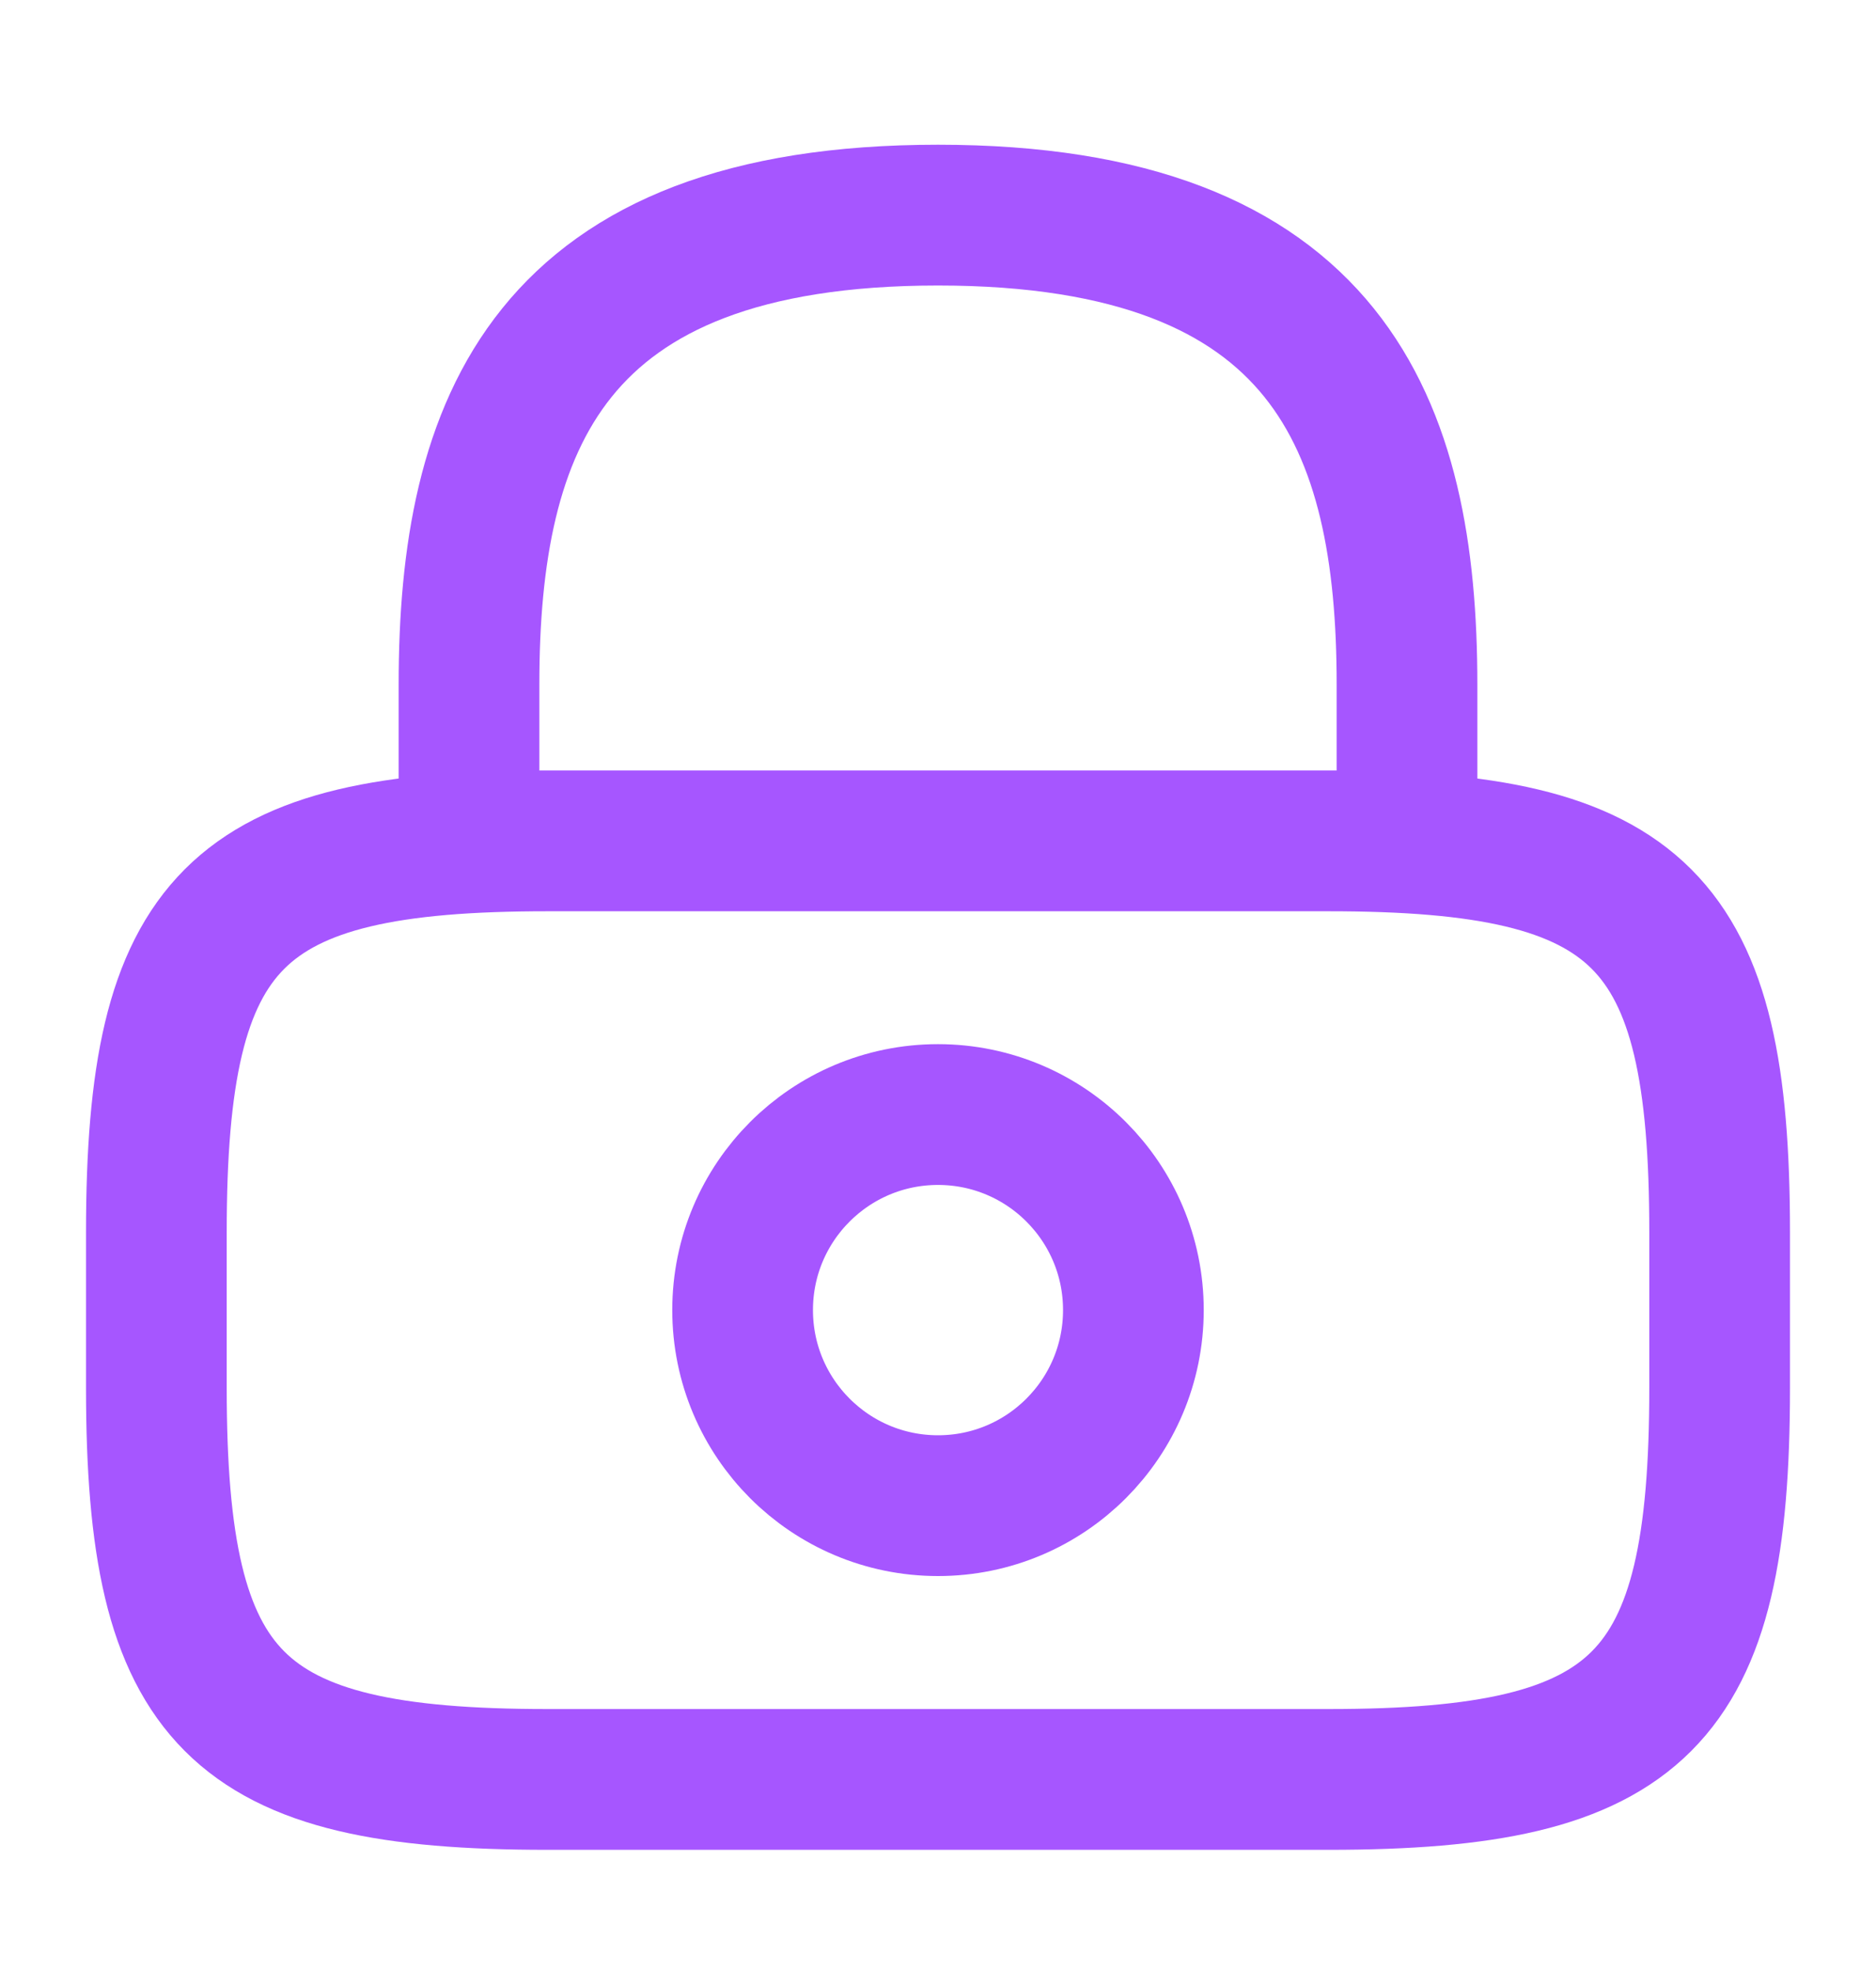
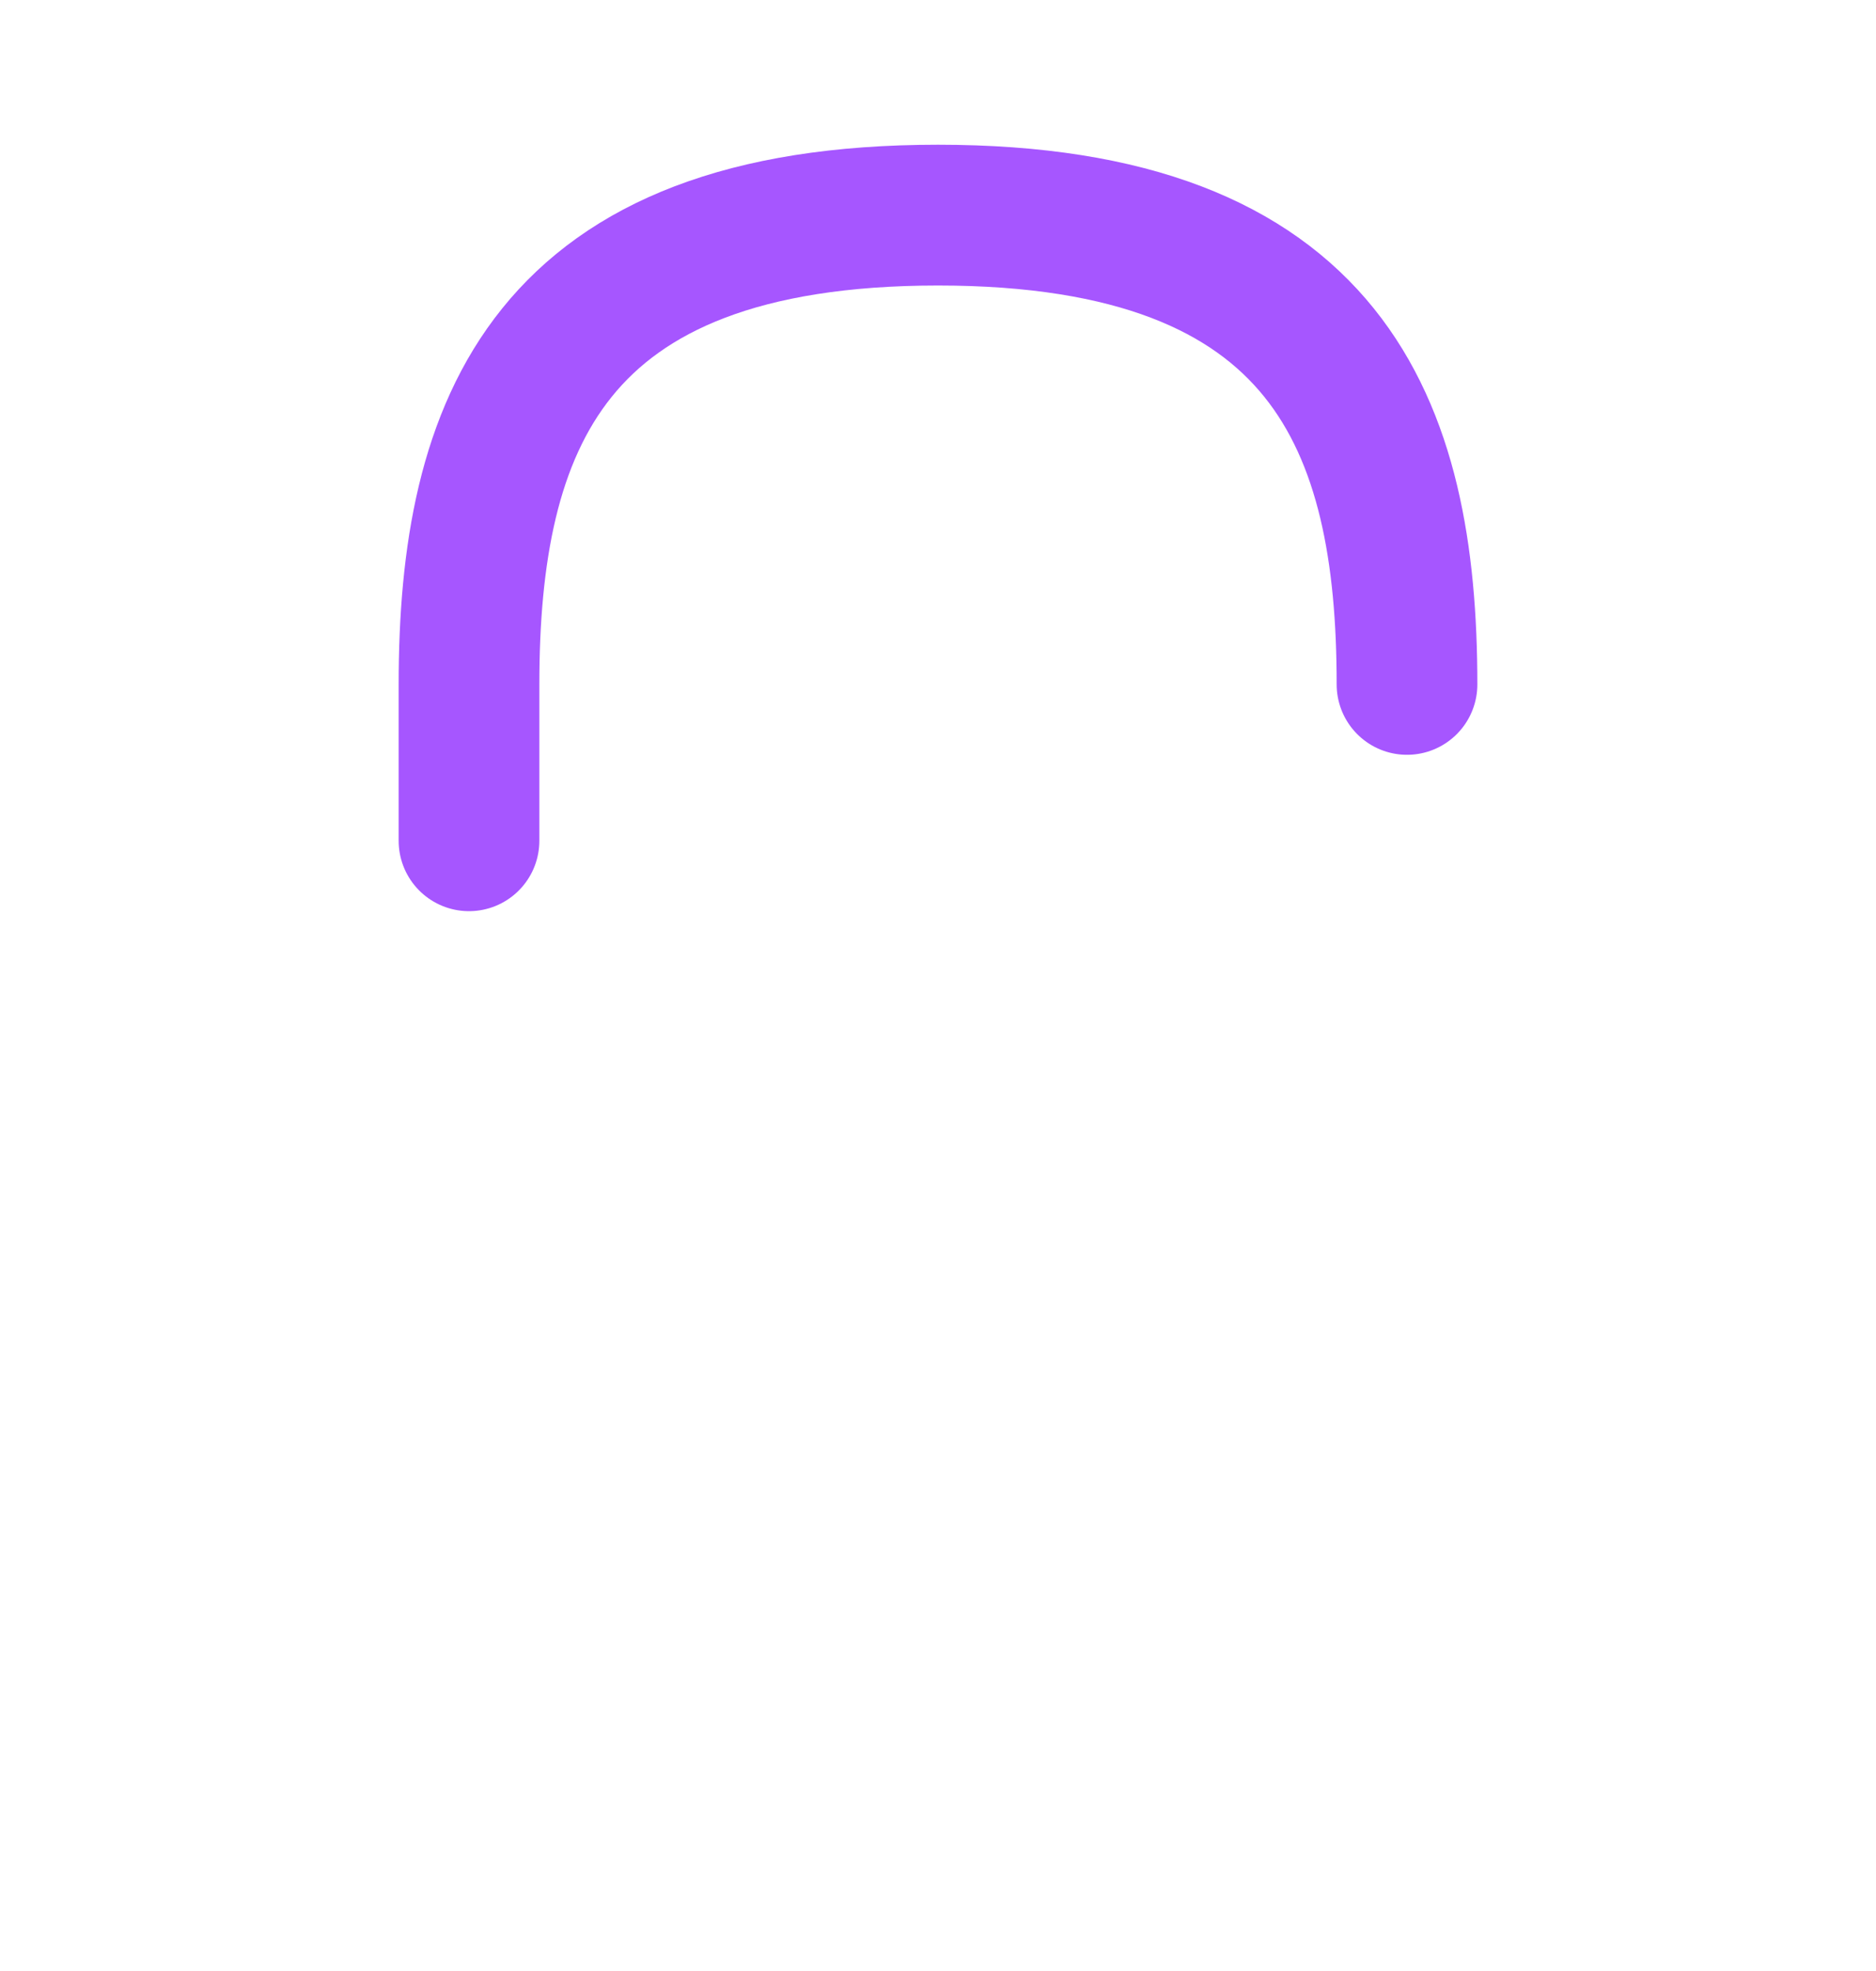
<svg xmlns="http://www.w3.org/2000/svg" width="20" height="21" viewBox="0 0 20 21" fill="none">
-   <path d="M5 8.958V7.292C5 4.533 5.833 2.292 10 2.292C14.167 2.292 15 4.533 15 7.292V8.958" stroke="#A656FF" stroke-width="1.5" stroke-linecap="round" stroke-linejoin="round" />
-   <path d="M10 16.042C11.151 16.042 12.083 15.109 12.083 13.958C12.083 12.808 11.151 11.875 10 11.875C8.849 11.875 7.917 12.808 7.917 13.958C7.917 15.109 8.849 16.042 10 16.042Z" stroke="#A656FF" stroke-width="1.5" stroke-linecap="round" stroke-linejoin="round" />
-   <path d="M14.167 18.959H5.833C2.5 18.959 1.667 18.125 1.667 14.792V13.125C1.667 9.792 2.5 8.959 5.833 8.959H14.167C17.5 8.959 18.333 9.792 18.333 13.125V14.792C18.333 18.125 17.5 18.959 14.167 18.959Z" stroke="#A656FF" stroke-width="1.5" stroke-linecap="round" stroke-linejoin="round" />
+   <path d="M5 8.958V7.292C5 4.533 5.833 2.292 10 2.292C14.167 2.292 15 4.533 15 7.292" stroke="#A656FF" stroke-width="1.5" stroke-linecap="round" stroke-linejoin="round" />
</svg>